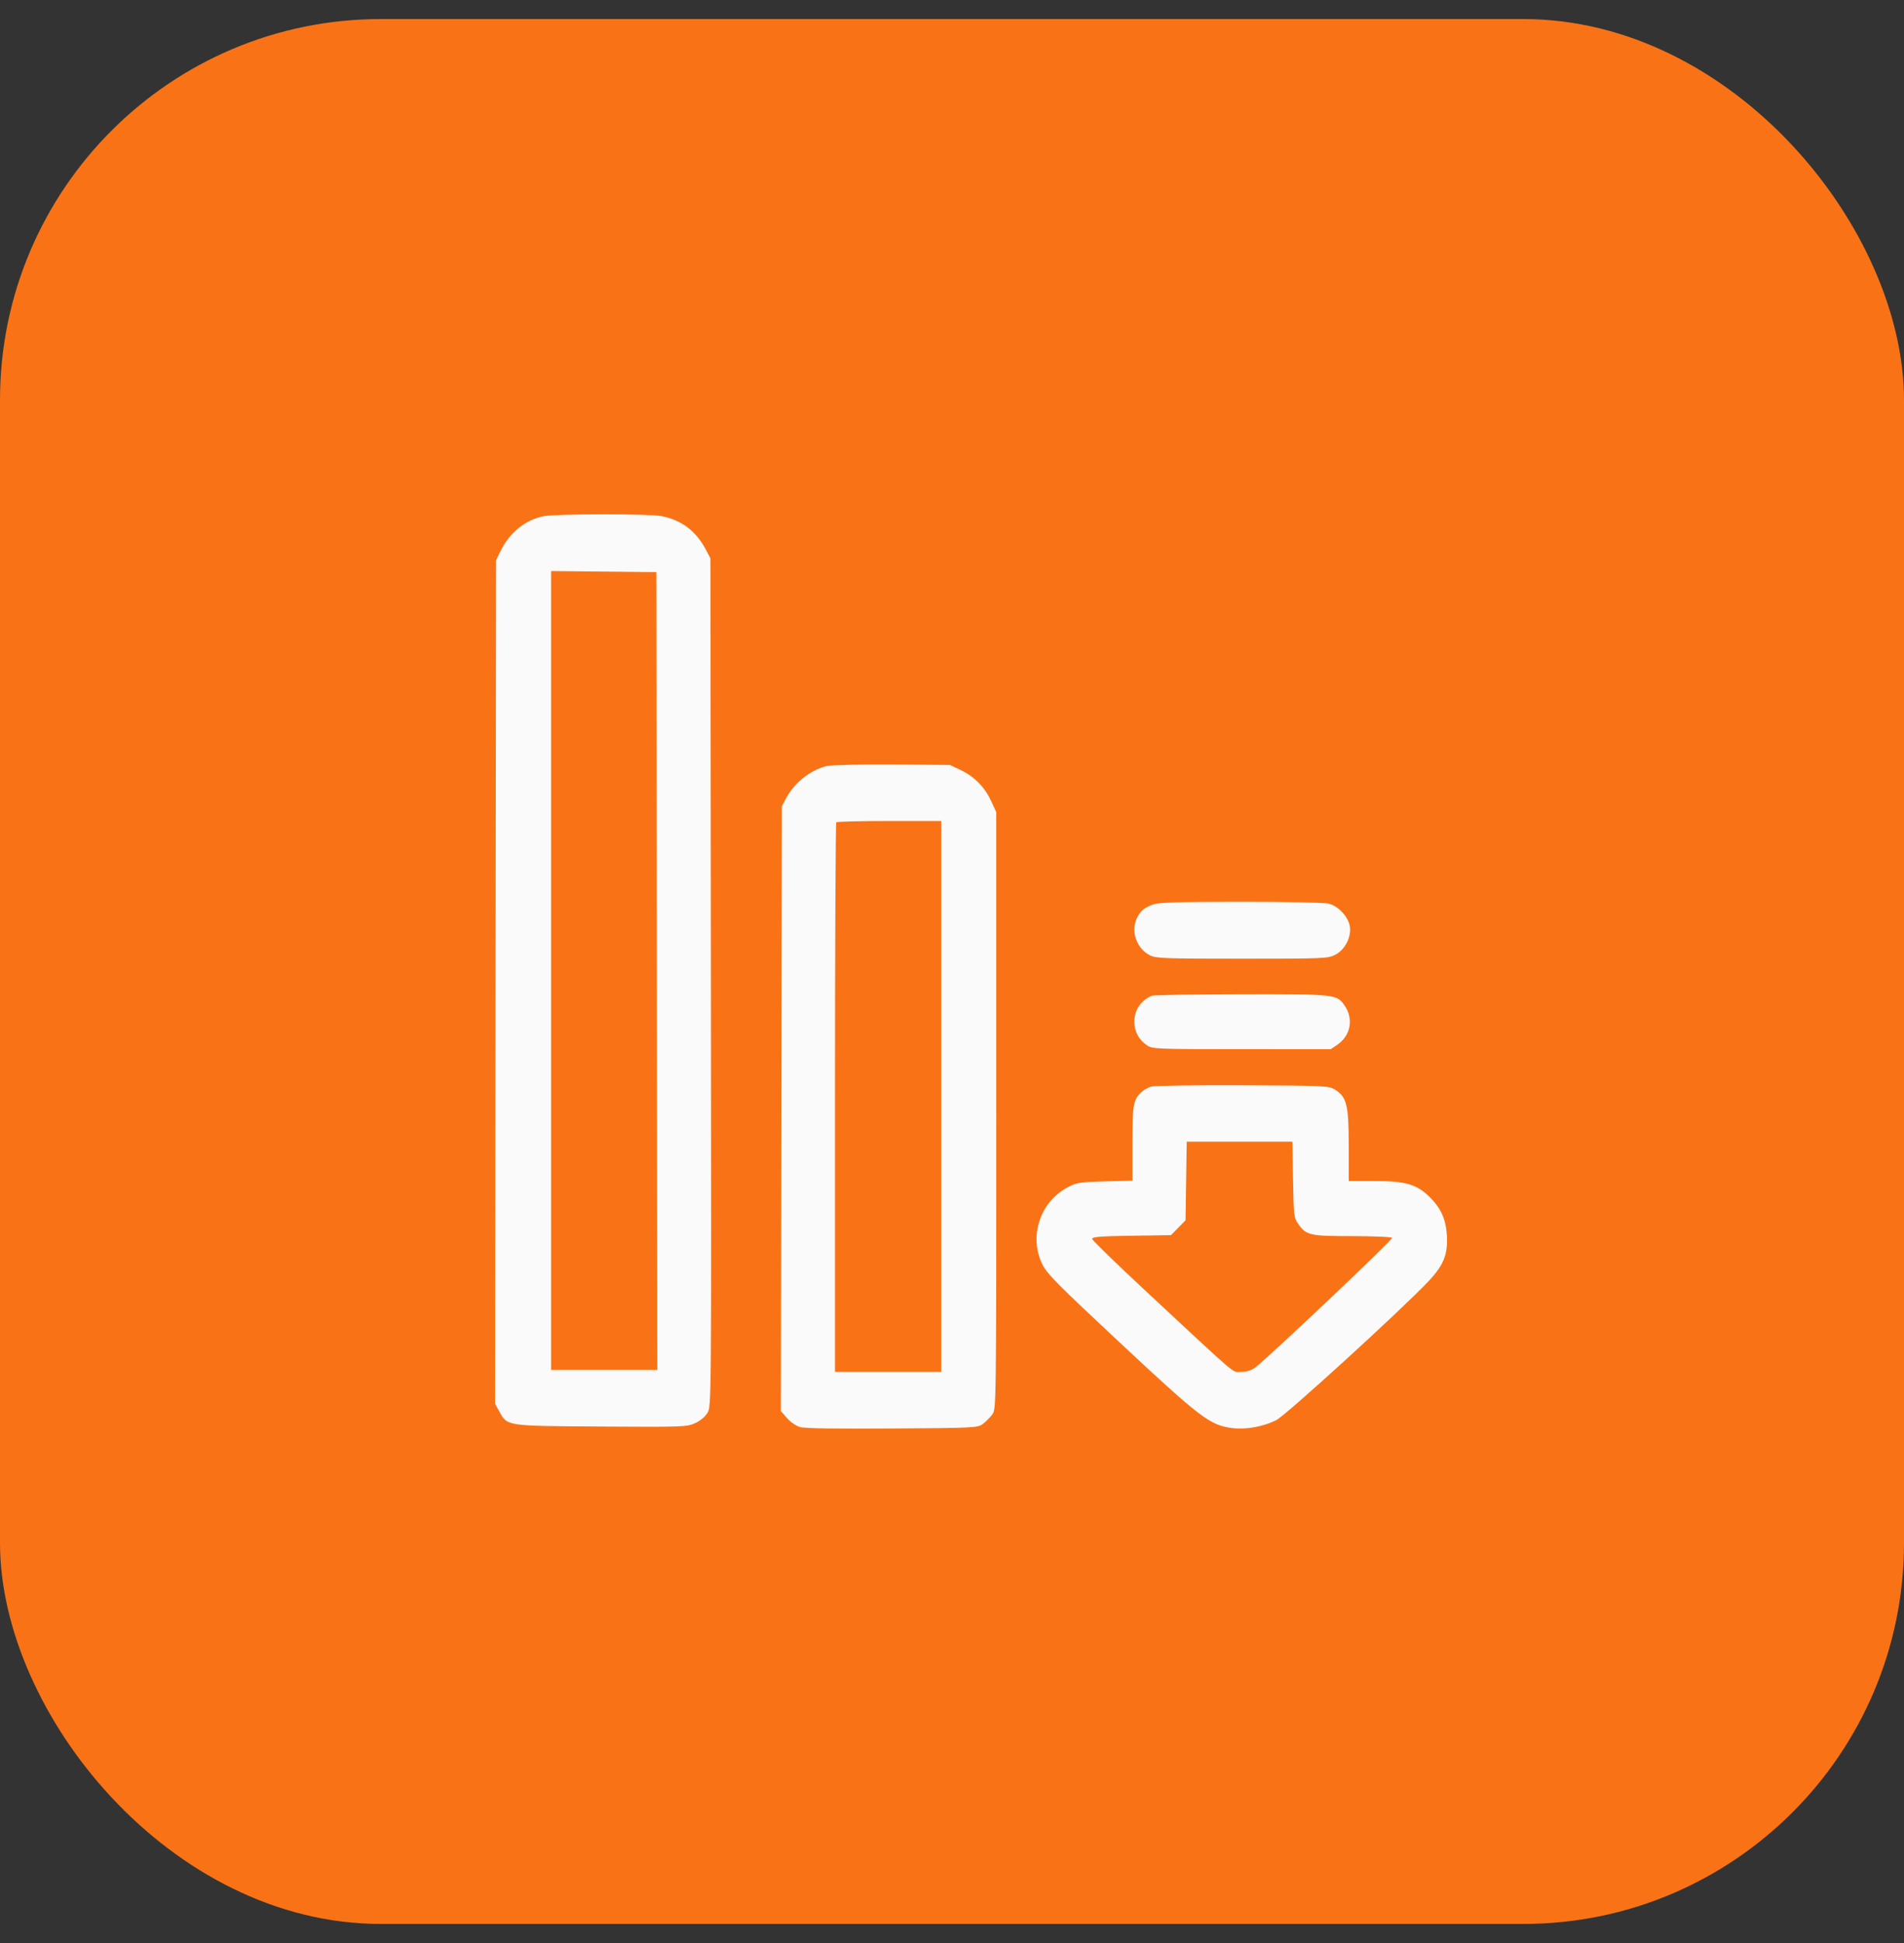
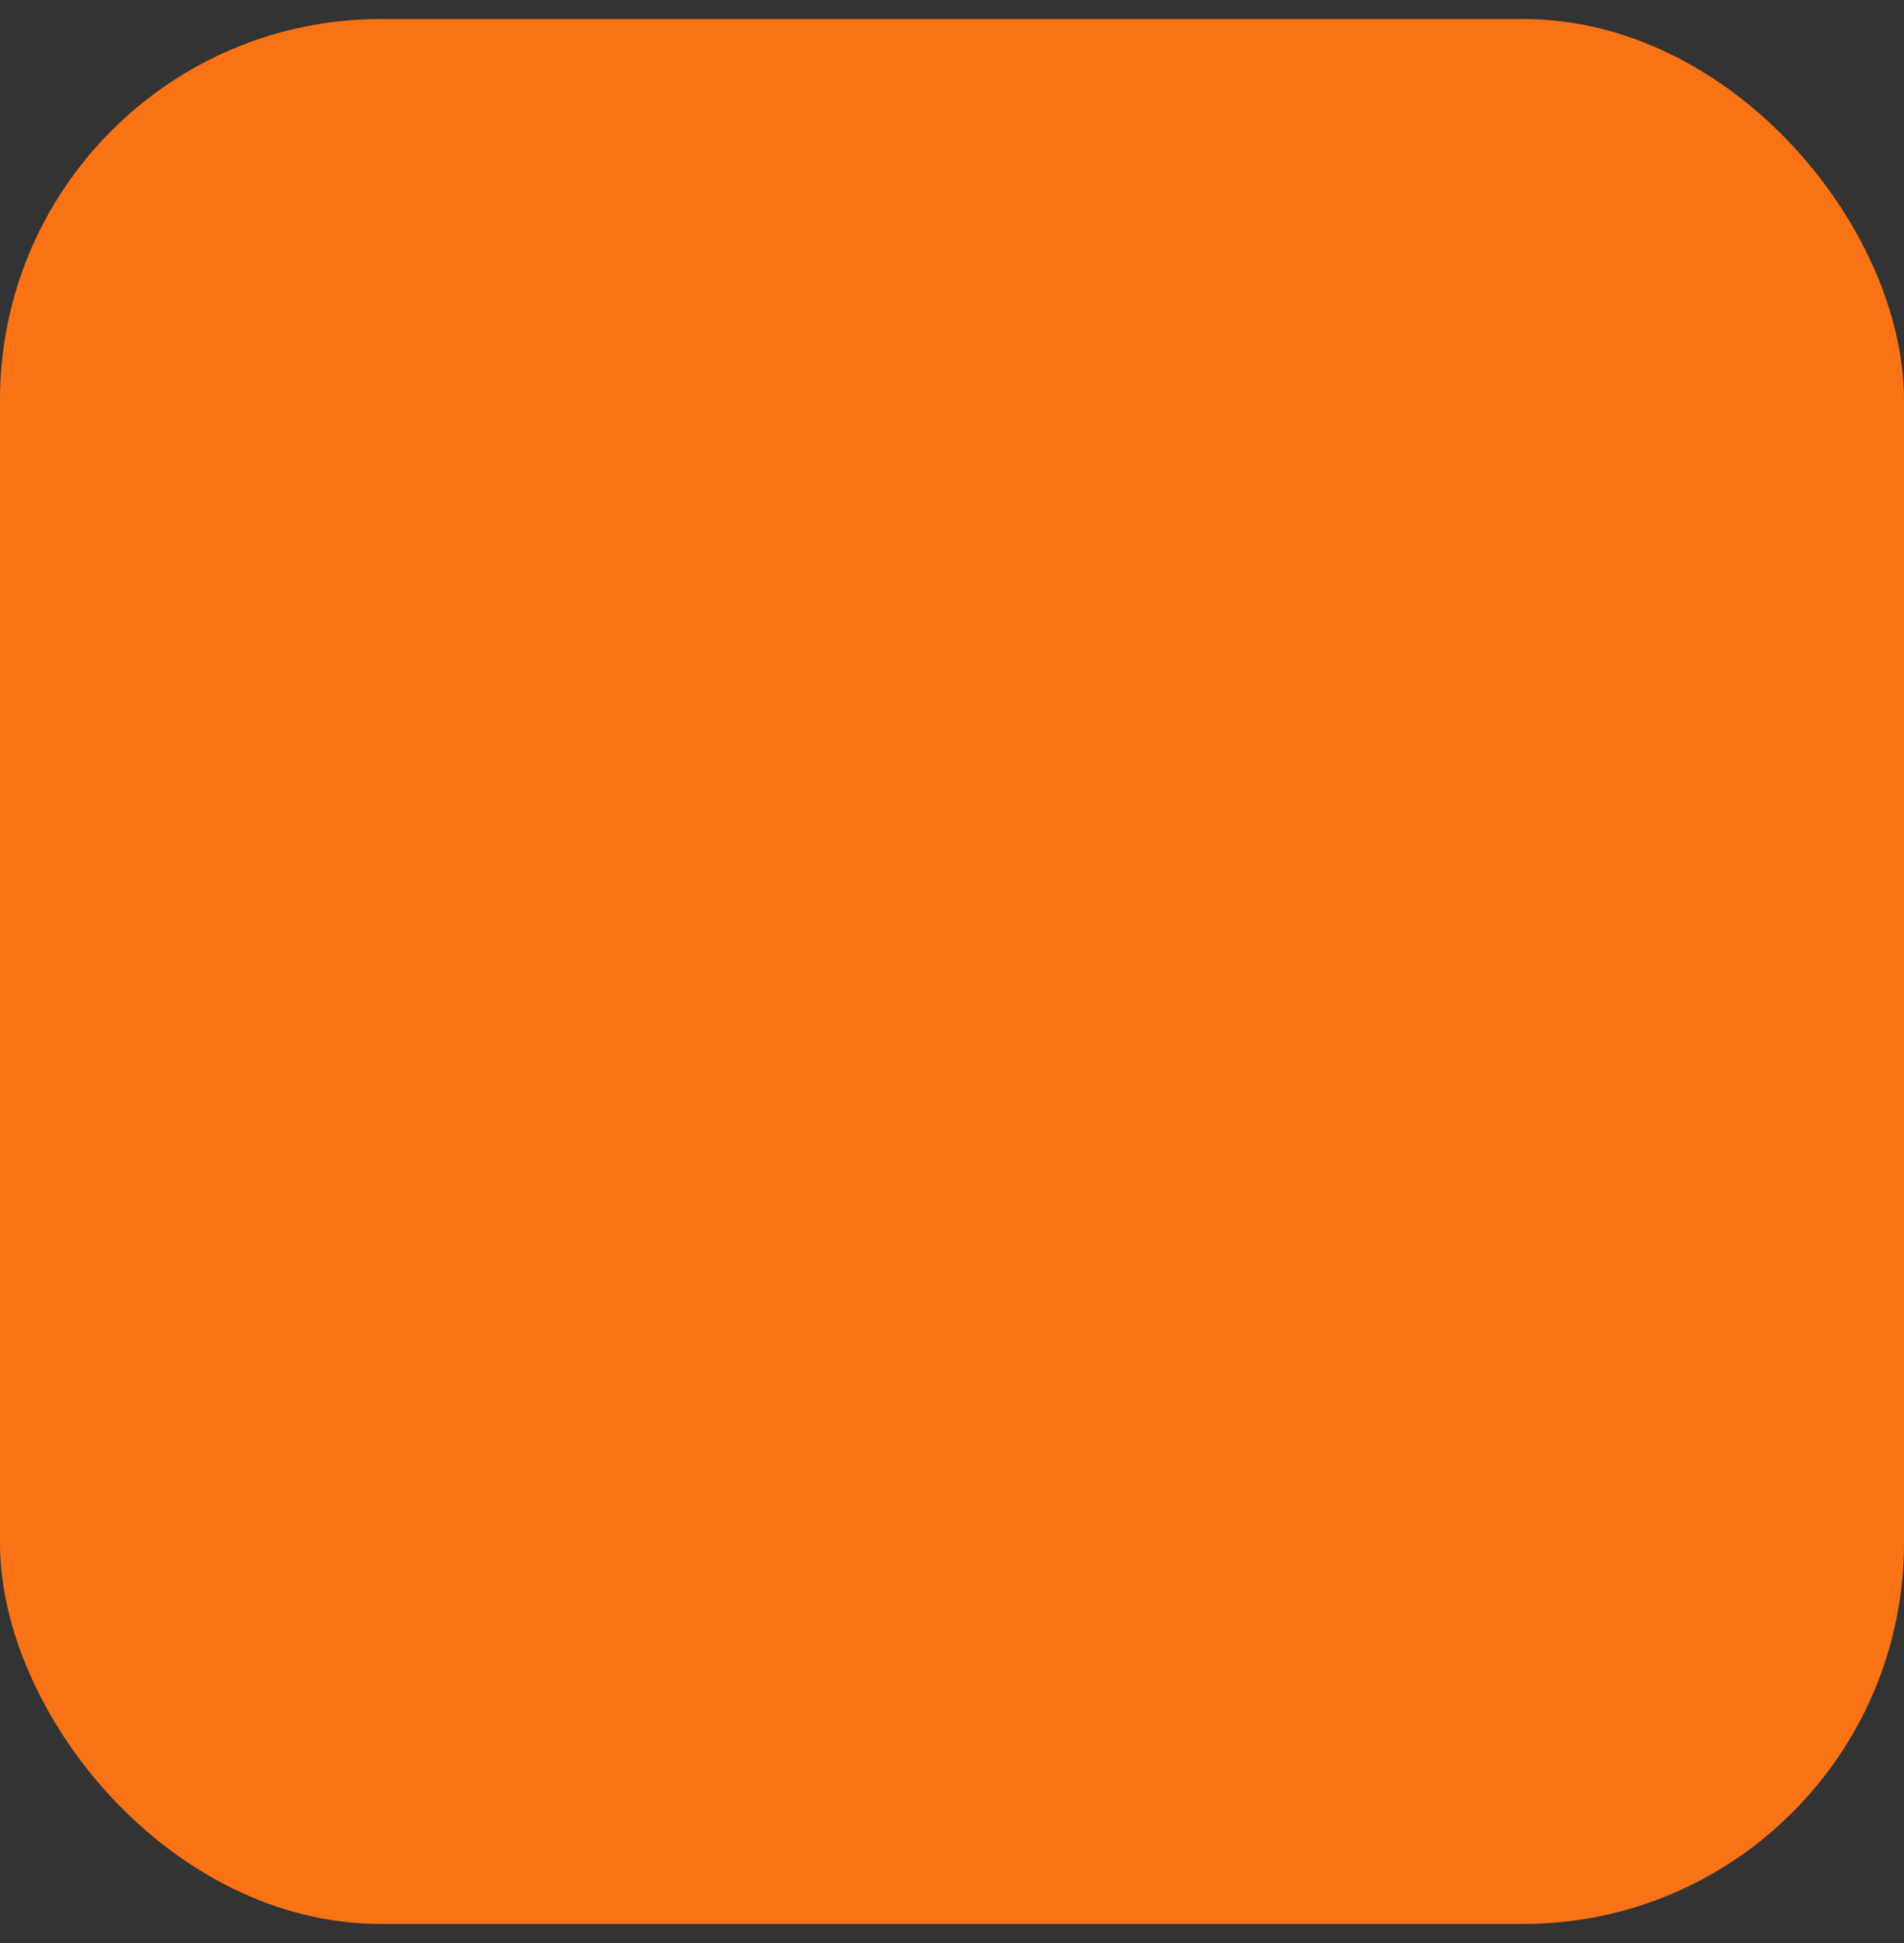
<svg xmlns="http://www.w3.org/2000/svg" width="50" height="51" viewBox="0 0 50 51" fill="none">
  <rect x="0" y="0" width="50" height="51" fill="#333333" stroke="none" />
  <rect y="0.5" width="50" height="50" rx="10" fill="#F97316" />
-   <path fill-rule="evenodd" clip-rule="evenodd" d="M14.28 13.548C13.791 13.646 13.379 13.981 13.139 14.474L13.027 14.707L13.013 25.776L13 36.845L13.107 37.038C13.327 37.438 13.257 37.427 15.779 37.444C17.92 37.458 18.034 37.454 18.25 37.357C18.387 37.295 18.517 37.188 18.579 37.084C18.681 36.913 18.682 36.885 18.669 25.784L18.656 14.655L18.54 14.433C18.28 13.938 17.896 13.648 17.363 13.545C17.044 13.483 14.591 13.486 14.28 13.548ZM14.472 25.473V35.957H15.867H17.262L17.249 25.487L17.236 15.017L15.854 15.003L14.472 14.989V25.473ZM21.711 20.106C21.275 20.215 20.858 20.546 20.642 20.955L20.533 21.162L20.52 29.099L20.506 37.037L20.664 37.219C20.75 37.32 20.905 37.427 21.007 37.457C21.13 37.494 21.948 37.507 23.433 37.496C25.604 37.481 25.678 37.477 25.813 37.374C25.89 37.316 26 37.204 26.058 37.125C26.162 36.983 26.162 36.98 26.162 29.15V21.317L26.029 21.028C25.861 20.662 25.589 20.385 25.229 20.213L24.945 20.078L23.424 20.068C22.587 20.063 21.816 20.08 21.711 20.106ZM21.961 21.584C21.943 21.603 21.927 24.856 21.927 28.814V36.009H23.322H24.717V28.779V21.549H23.356C22.608 21.549 21.98 21.565 21.961 21.584ZM30.283 23.74C30.048 23.826 29.955 23.902 29.861 24.086C29.686 24.433 29.841 24.892 30.195 25.074C30.356 25.156 30.581 25.164 32.618 25.164C34.788 25.164 34.872 25.16 35.07 25.058C35.326 24.924 35.497 24.581 35.445 24.303C35.399 24.052 35.135 23.775 34.886 23.717C34.774 23.691 33.736 23.669 32.578 23.67C30.948 23.671 30.43 23.687 30.283 23.74ZM30.244 26.136C29.953 26.267 29.789 26.513 29.789 26.815C29.79 27.08 29.904 27.293 30.126 27.442C30.262 27.534 30.404 27.539 32.609 27.539L34.947 27.54L35.119 27.422C35.471 27.183 35.552 26.74 35.308 26.39C35.102 26.096 35.075 26.093 32.593 26.097C31.343 26.099 30.286 26.117 30.244 26.136ZM30.227 28.521C30.147 28.546 30.037 28.608 29.981 28.66C29.76 28.864 29.738 28.985 29.738 30.011V30.99L29.015 31.009C28.351 31.027 28.272 31.039 28.034 31.166C27.313 31.55 27.016 32.446 27.368 33.177C27.491 33.432 27.751 33.694 29.436 35.268C31.529 37.222 31.777 37.41 32.355 37.484C32.719 37.53 33.17 37.449 33.513 37.277C33.768 37.149 36.766 34.416 37.504 33.64C37.916 33.206 38.03 32.917 37.994 32.4C37.965 31.989 37.832 31.702 37.538 31.414C37.2 31.084 36.909 31 36.101 31H35.418V30.061C35.418 29 35.366 28.791 35.052 28.597C34.894 28.5 34.779 28.495 32.629 28.486C31.388 28.48 30.307 28.497 30.227 28.521ZM31.148 30.999L31.133 32.031L30.942 32.225L30.751 32.42L29.709 32.436C28.858 32.449 28.67 32.465 28.683 32.523C28.691 32.561 29.303 33.156 30.042 33.844C32.608 36.232 32.345 36.009 32.593 36.009C32.741 36.009 32.861 35.971 32.965 35.893C33.328 35.616 36.583 32.535 36.557 32.493C36.541 32.467 36.072 32.446 35.514 32.446C34.392 32.446 34.302 32.425 34.091 32.124C33.979 31.964 33.972 31.905 33.956 30.961L33.938 29.967H32.551H31.164L31.148 30.999Z" fill="#FAFAFA" />
</svg>